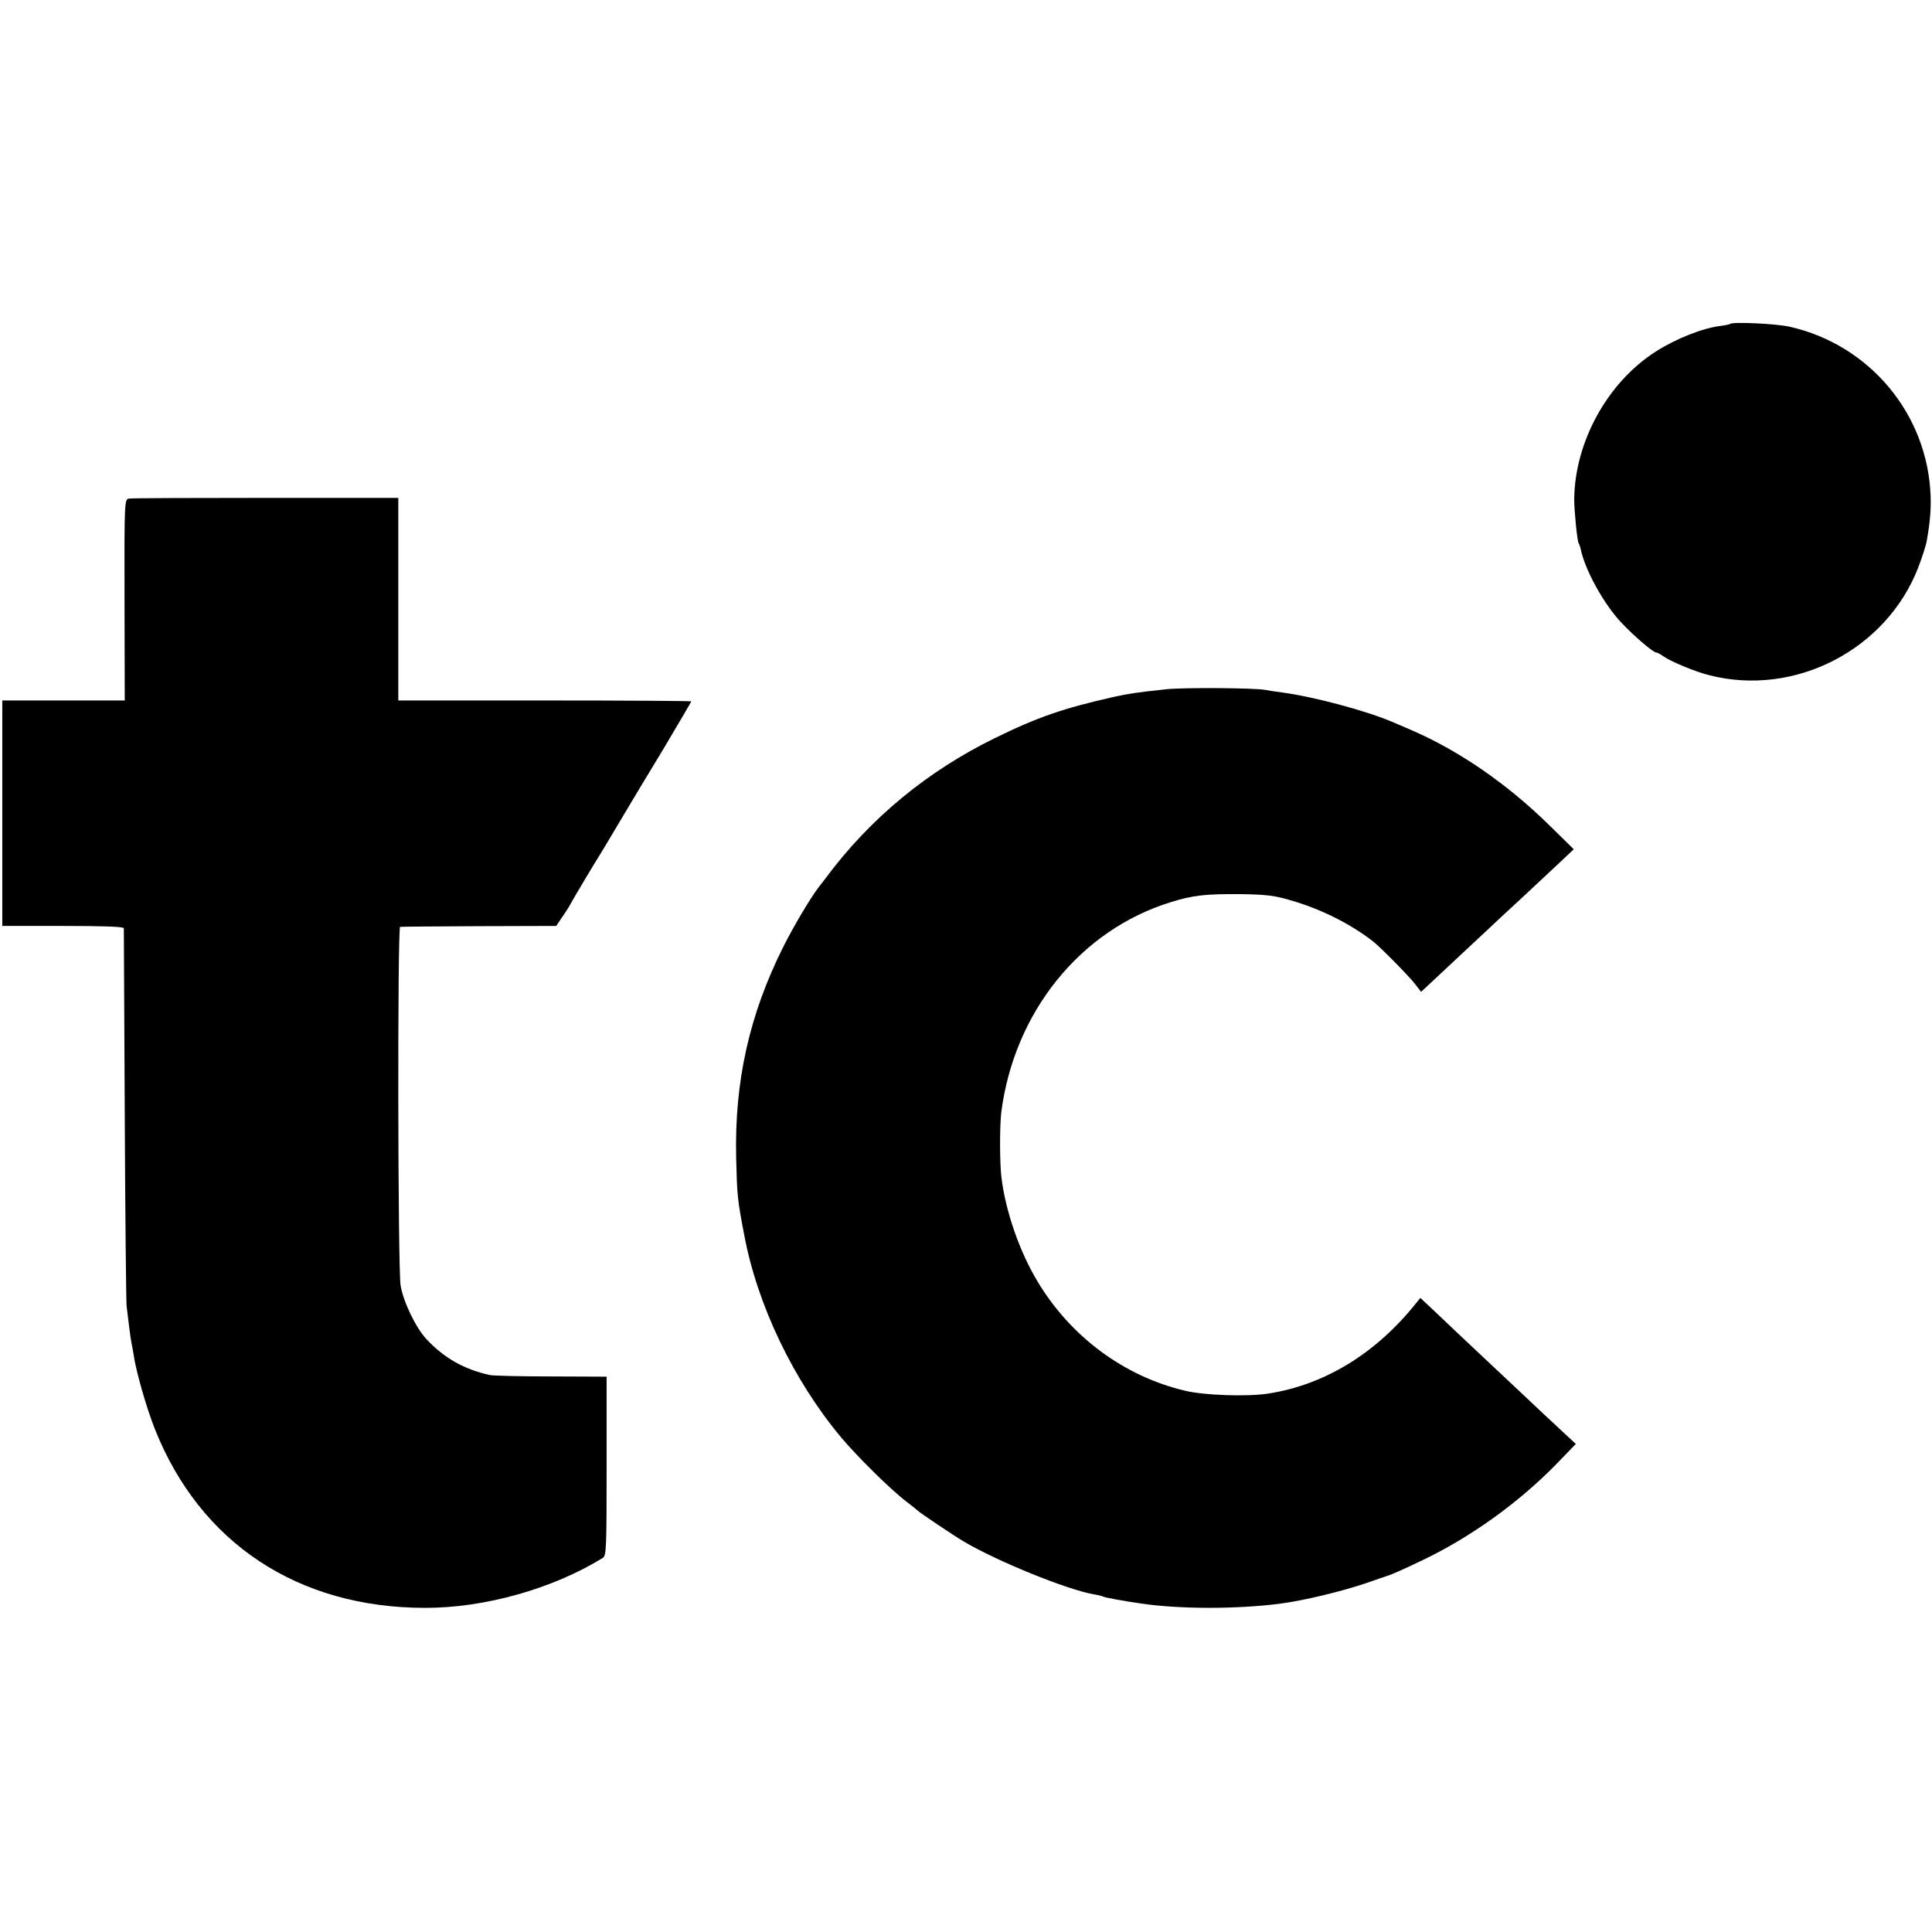
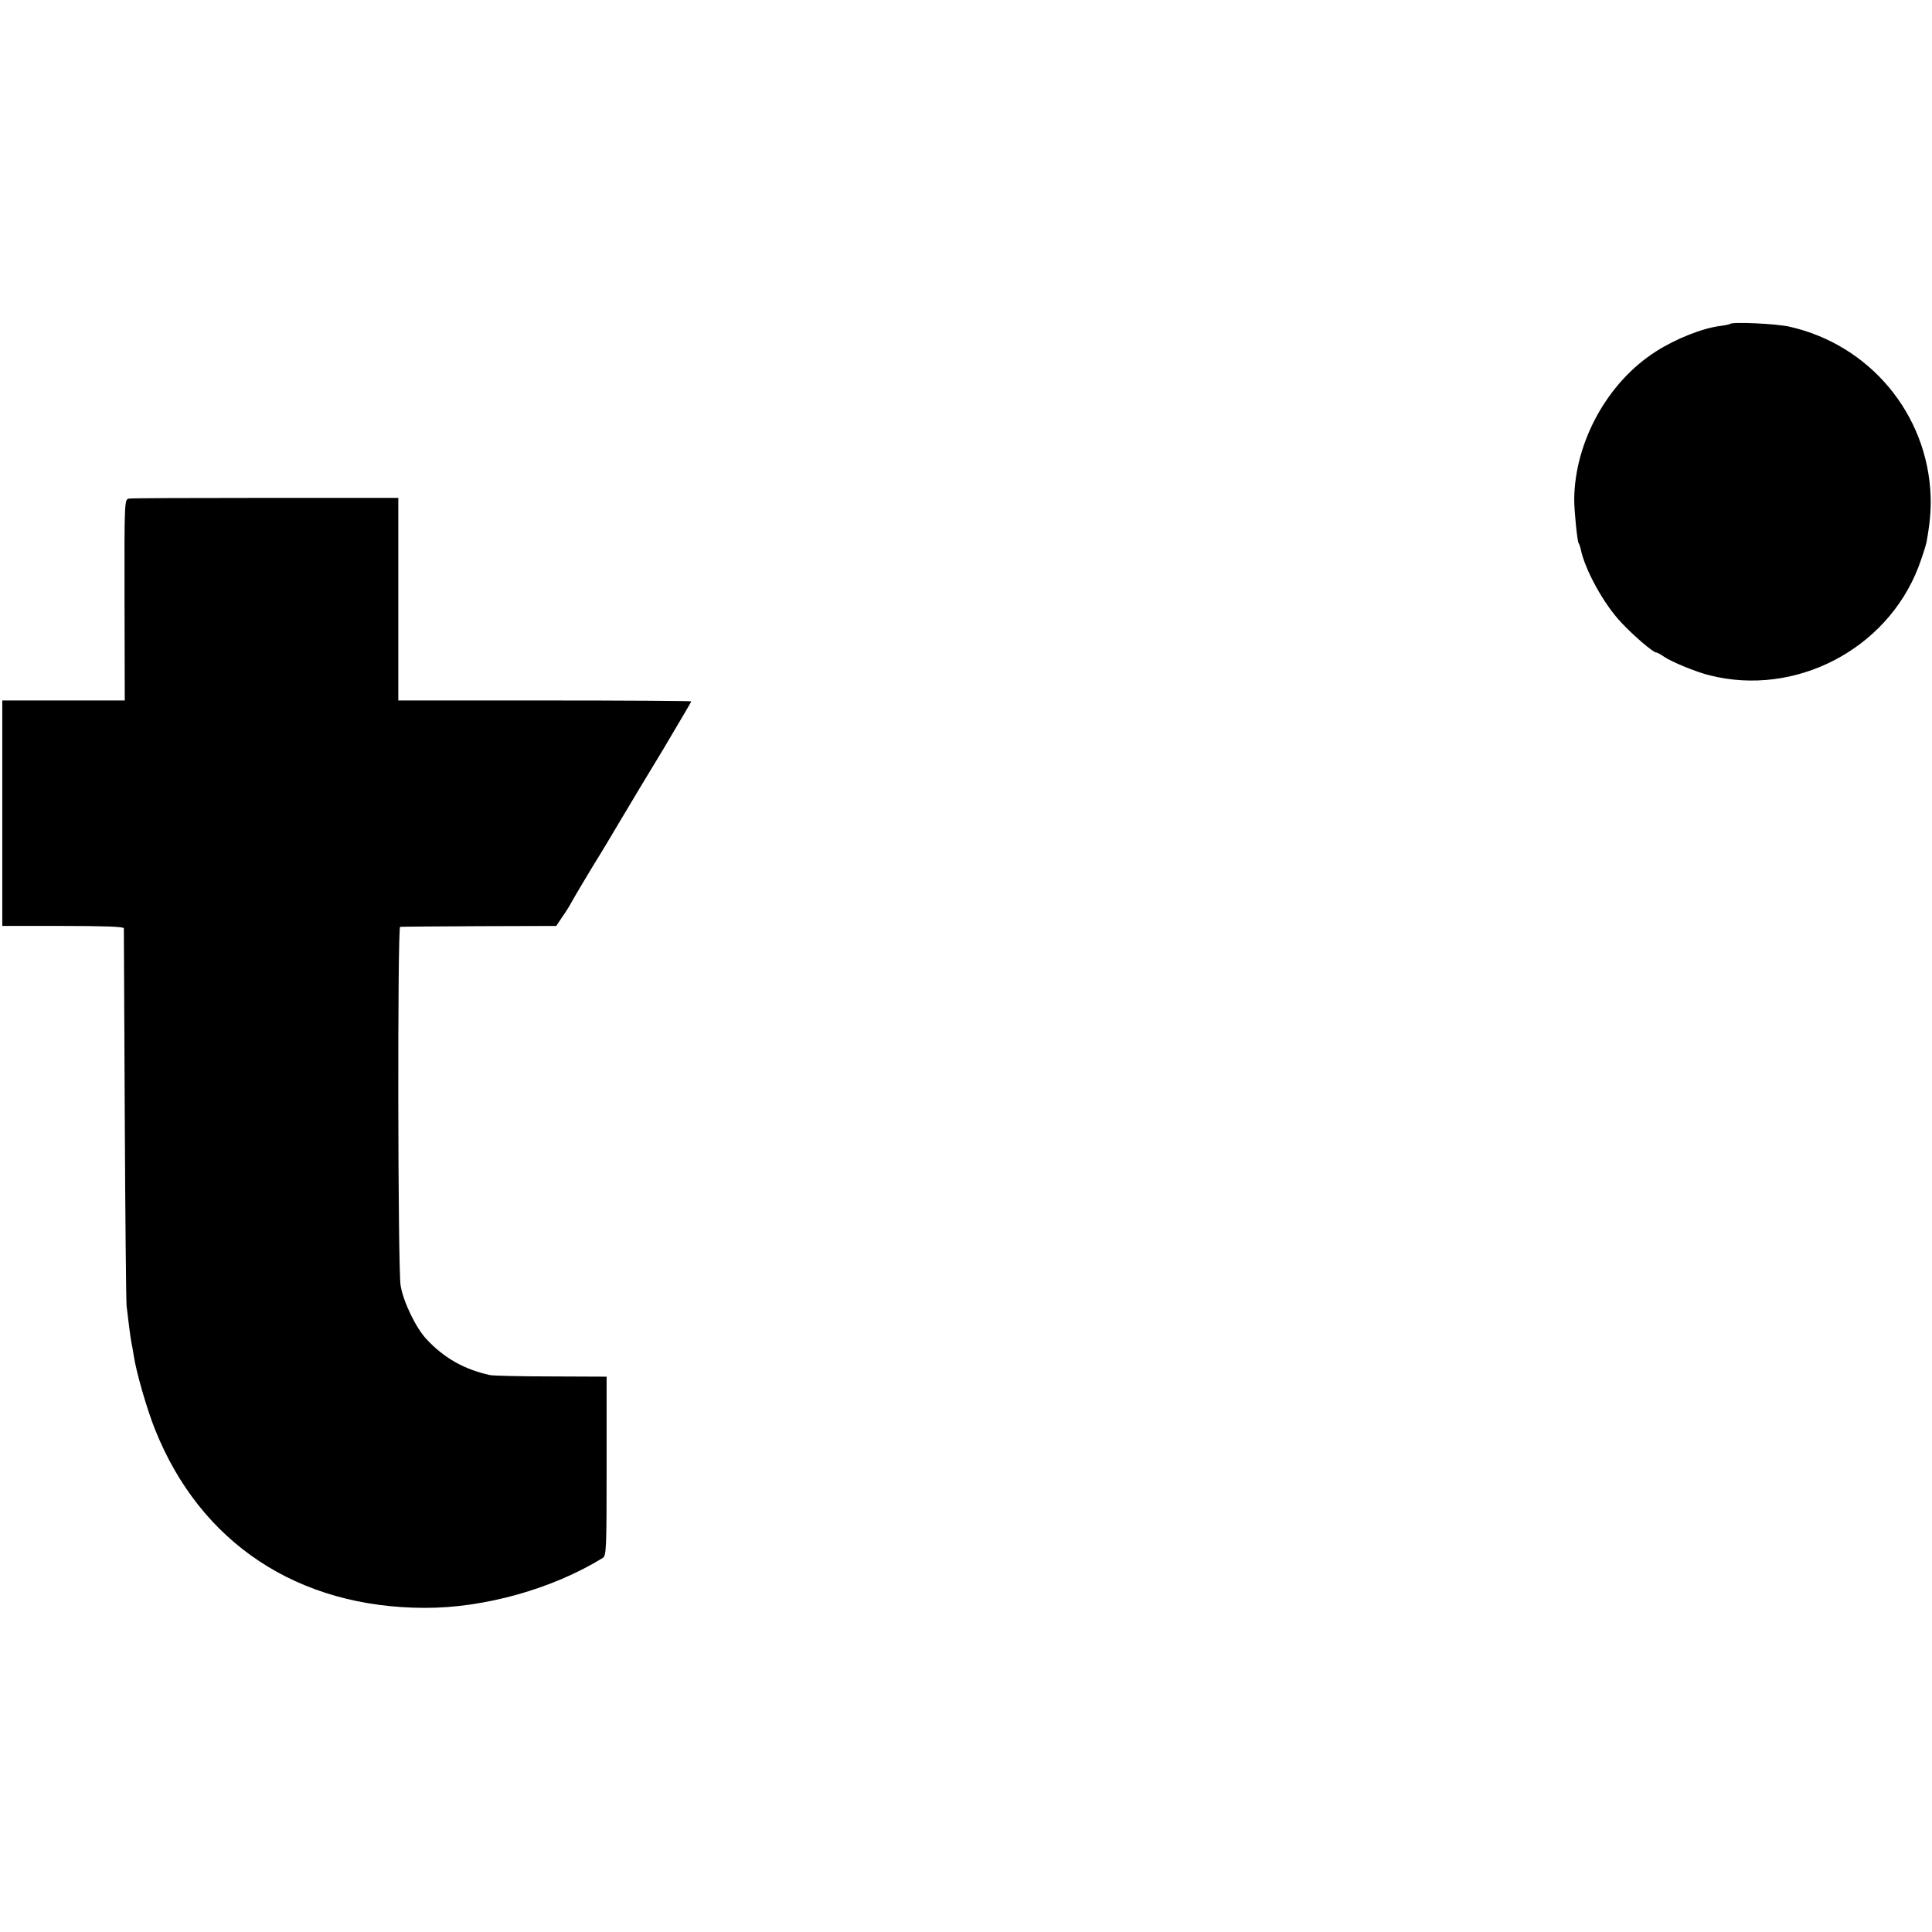
<svg xmlns="http://www.w3.org/2000/svg" version="1.0" width="844pt" height="844pt" viewBox="0 0 844 844" preserveAspectRatio="xMidYMid meet">
  <g transform="translate(0,844) scale(0.1,-0.1)" fill="#000000" stroke="none">
    <path d="M7558 7025 c-2 -2 -21 -6 -43 -9 -76 -9 -195 -56 -282 -112 -210 -134 -353 -393 -356 -644 0 -53 13 -181 19 -192 3 -5 7 -16 9 -25 18 -91 101 -242 178 -323 54 -58 139 -130 151 -130 5 0 20 -8 34 -18 33 -23 142 -68 200 -82 374 -95 773 112 912 471 16 42 32 92 36 110 15 83 20 139 18 202 -13 358 -266 661 -617 740 -59 13 -249 22 -259 12z" />
    <path d="M564 6262 c-20 -3 -21 -5 -20 -442 l1 -440 -267 0 -268 0 0 -493 0 -492 265 0 c173 0 265 -3 266 -10 0 -5 2 -372 4 -815 2 -443 6 -818 8 -835 2 -16 7 -57 11 -90 4 -33 9 -67 11 -75 2 -8 6 -31 9 -50 10 -71 58 -237 93 -324 198 -497 624 -779 1178 -780 260 -1 559 83 778 218 16 10 17 40 17 401 l0 391 -242 1 c-134 0 -254 3 -268 6 -113 25 -201 75 -277 157 -47 50 -102 165 -113 235 -12 70 -14 1564 -2 1566 4 1 159 2 344 3 l338 1 26 39 c15 21 32 48 38 60 14 26 106 180 126 211 8 13 48 79 88 147 40 68 127 212 193 321 65 110 119 201 119 203 0 2 -288 4 -640 4 l-640 0 0 443 0 442 -578 0 c-317 0 -586 -1 -598 -3z" />
-     <path d="M5095 5429 c-132 -14 -163 -19 -232 -34 -217 -49 -331 -88 -518 -180 -294 -144 -545 -351 -737 -610 -4 -5 -18 -23 -31 -40 -37 -48 -111 -173 -155 -261 -149 -297 -214 -590 -206 -924 4 -161 5 -178 35 -334 57 -306 215 -636 424 -886 70 -83 215 -227 285 -280 25 -19 47 -37 50 -40 10 -10 156 -108 200 -134 145 -86 452 -211 569 -231 19 -3 37 -8 41 -10 6 -4 94 -20 165 -30 167 -25 417 -25 605 -1 107 14 269 53 381 91 41 15 79 27 84 29 22 6 73 29 163 72 208 100 414 248 578 415 l88 91 -59 55 c-33 30 -118 110 -190 178 -71 67 -168 158 -214 201 -46 44 -114 107 -150 142 l-66 62 -18 -22 c-176 -221 -401 -358 -647 -396 -90 -14 -281 -8 -365 13 -265 63 -498 236 -642 476 -78 129 -140 306 -158 454 -8 62 -8 225 -1 285 56 438 345 797 741 919 97 30 150 36 305 35 114 -2 149 -6 225 -29 129 -38 252 -100 350 -175 34 -26 160 -154 187 -189 l26 -34 59 55 c32 30 87 81 122 114 34 32 82 77 106 99 23 22 93 87 156 145 62 58 138 129 168 157 l56 53 -110 108 c-185 181 -395 325 -605 415 -19 8 -51 22 -70 30 -116 51 -353 114 -490 132 -25 3 -57 8 -72 11 -45 9 -357 11 -433 3z" />
  </g>
</svg>